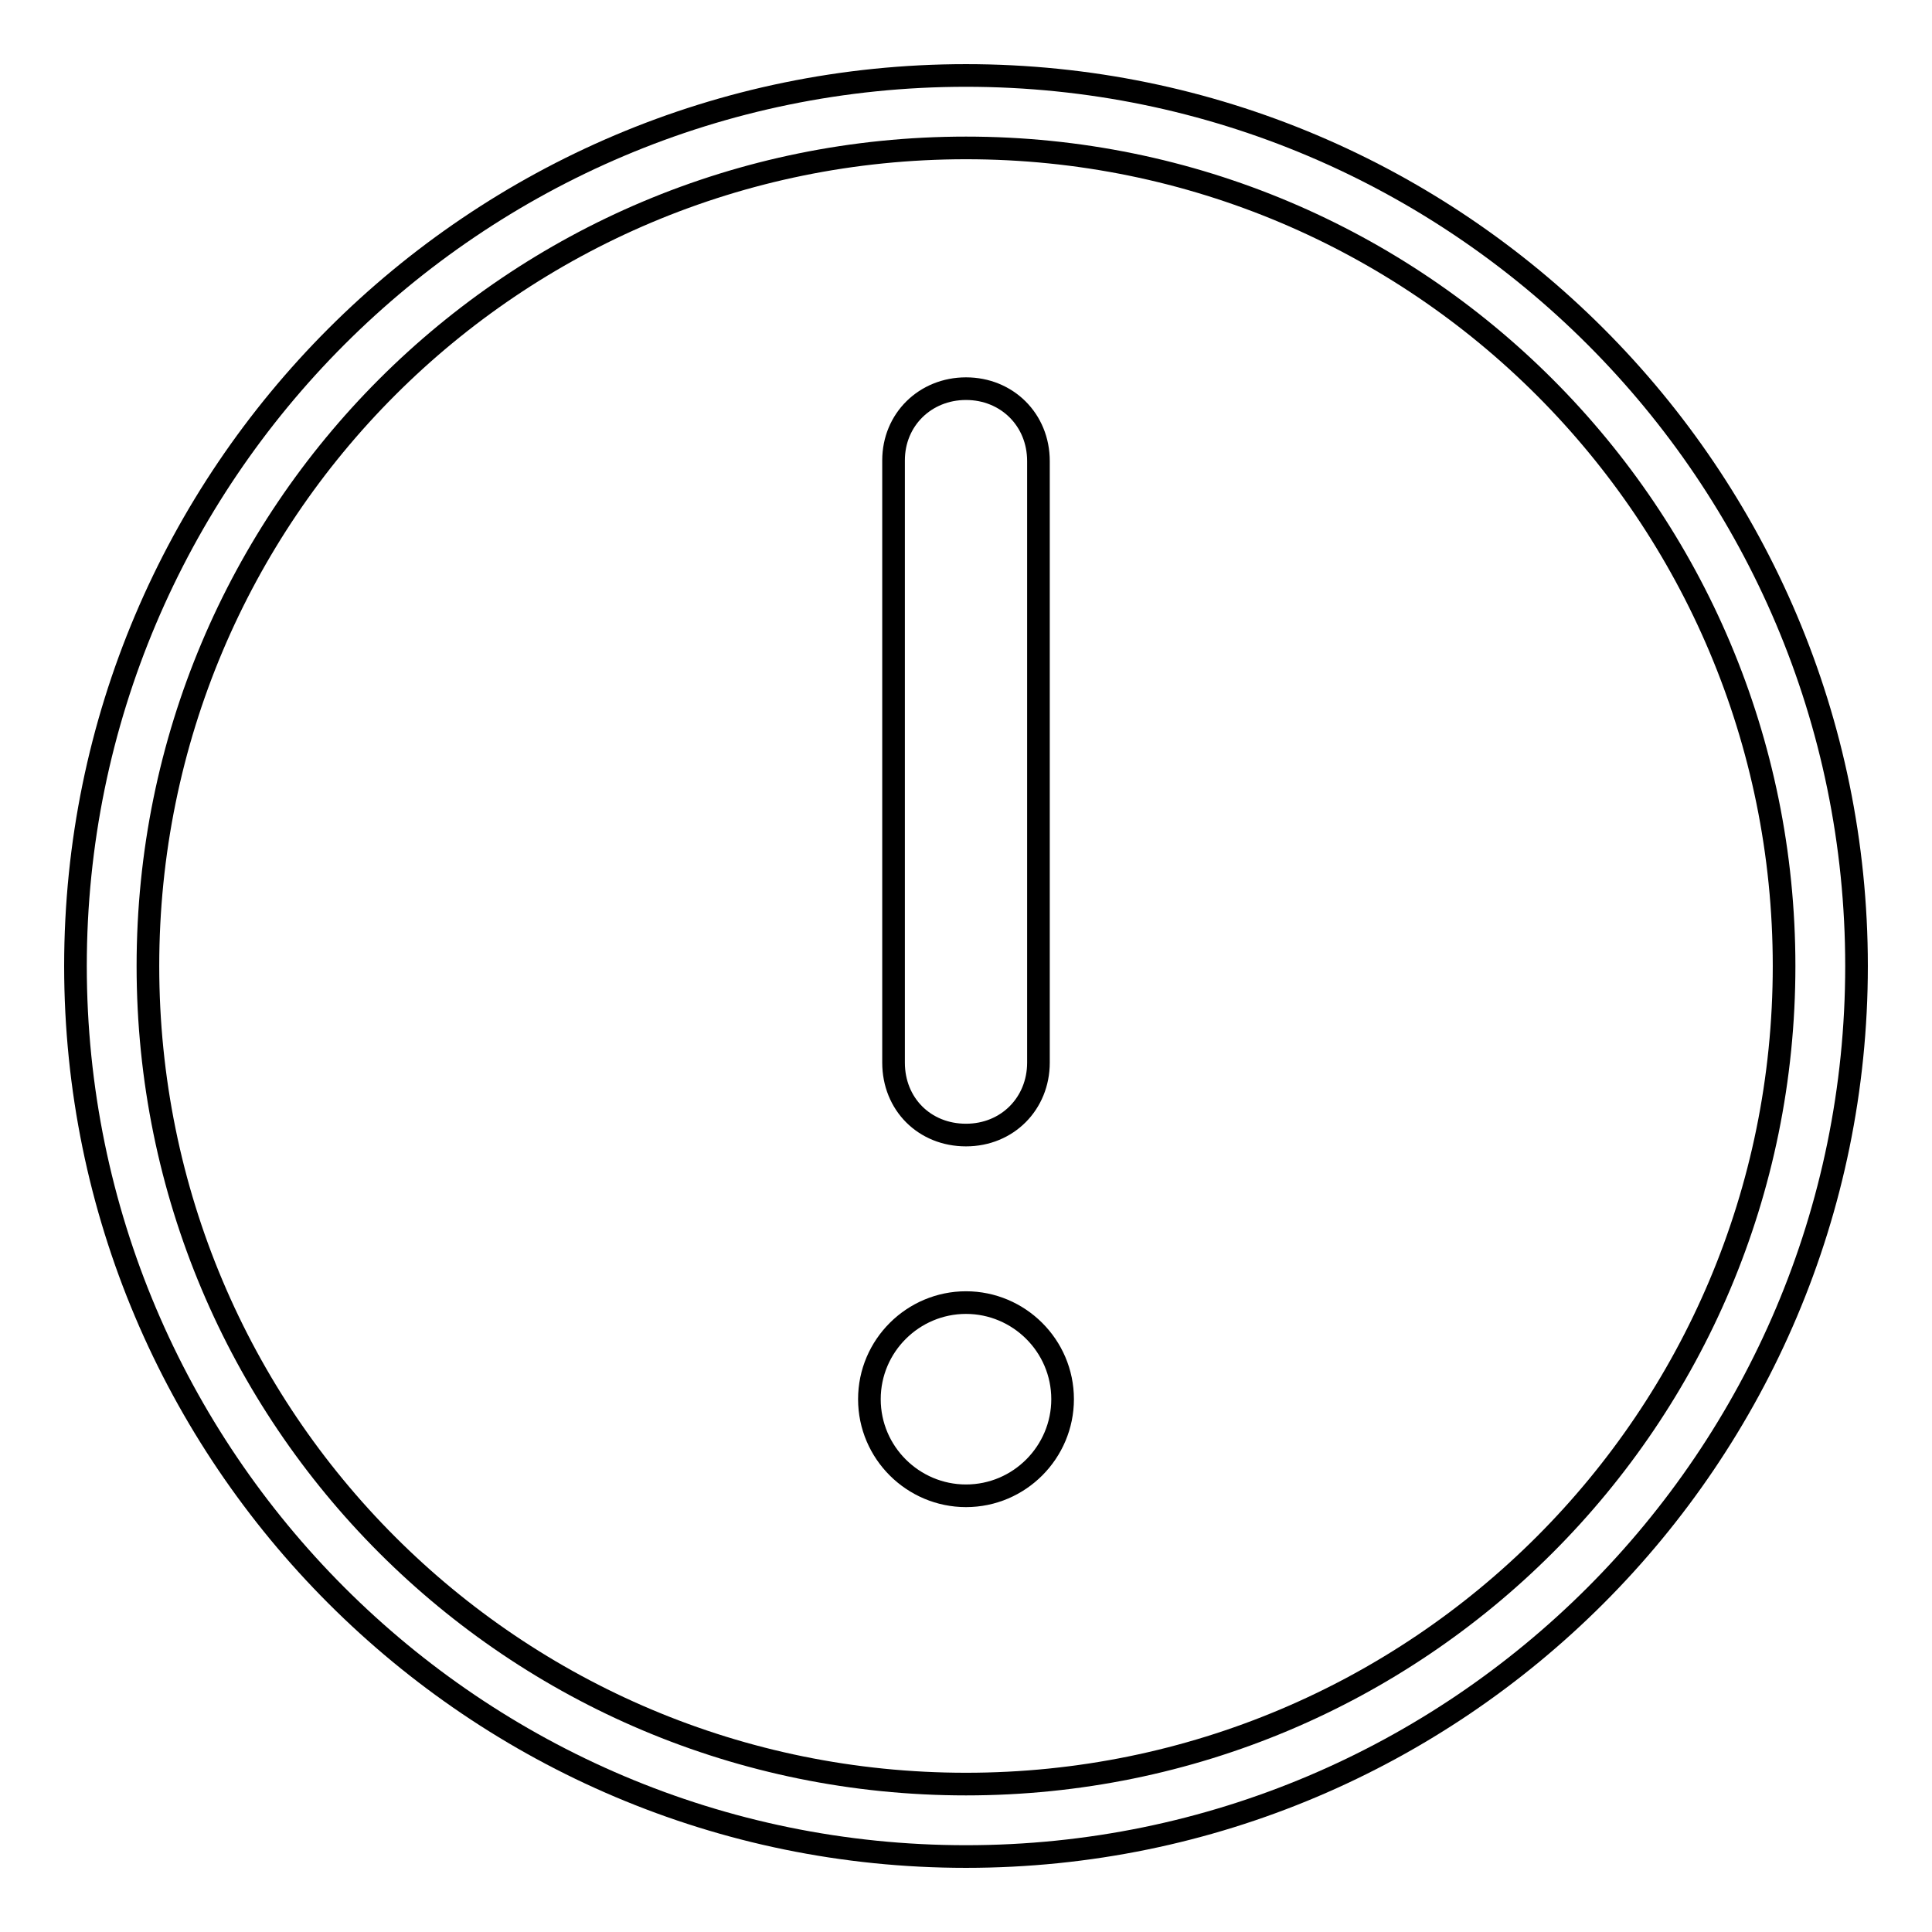
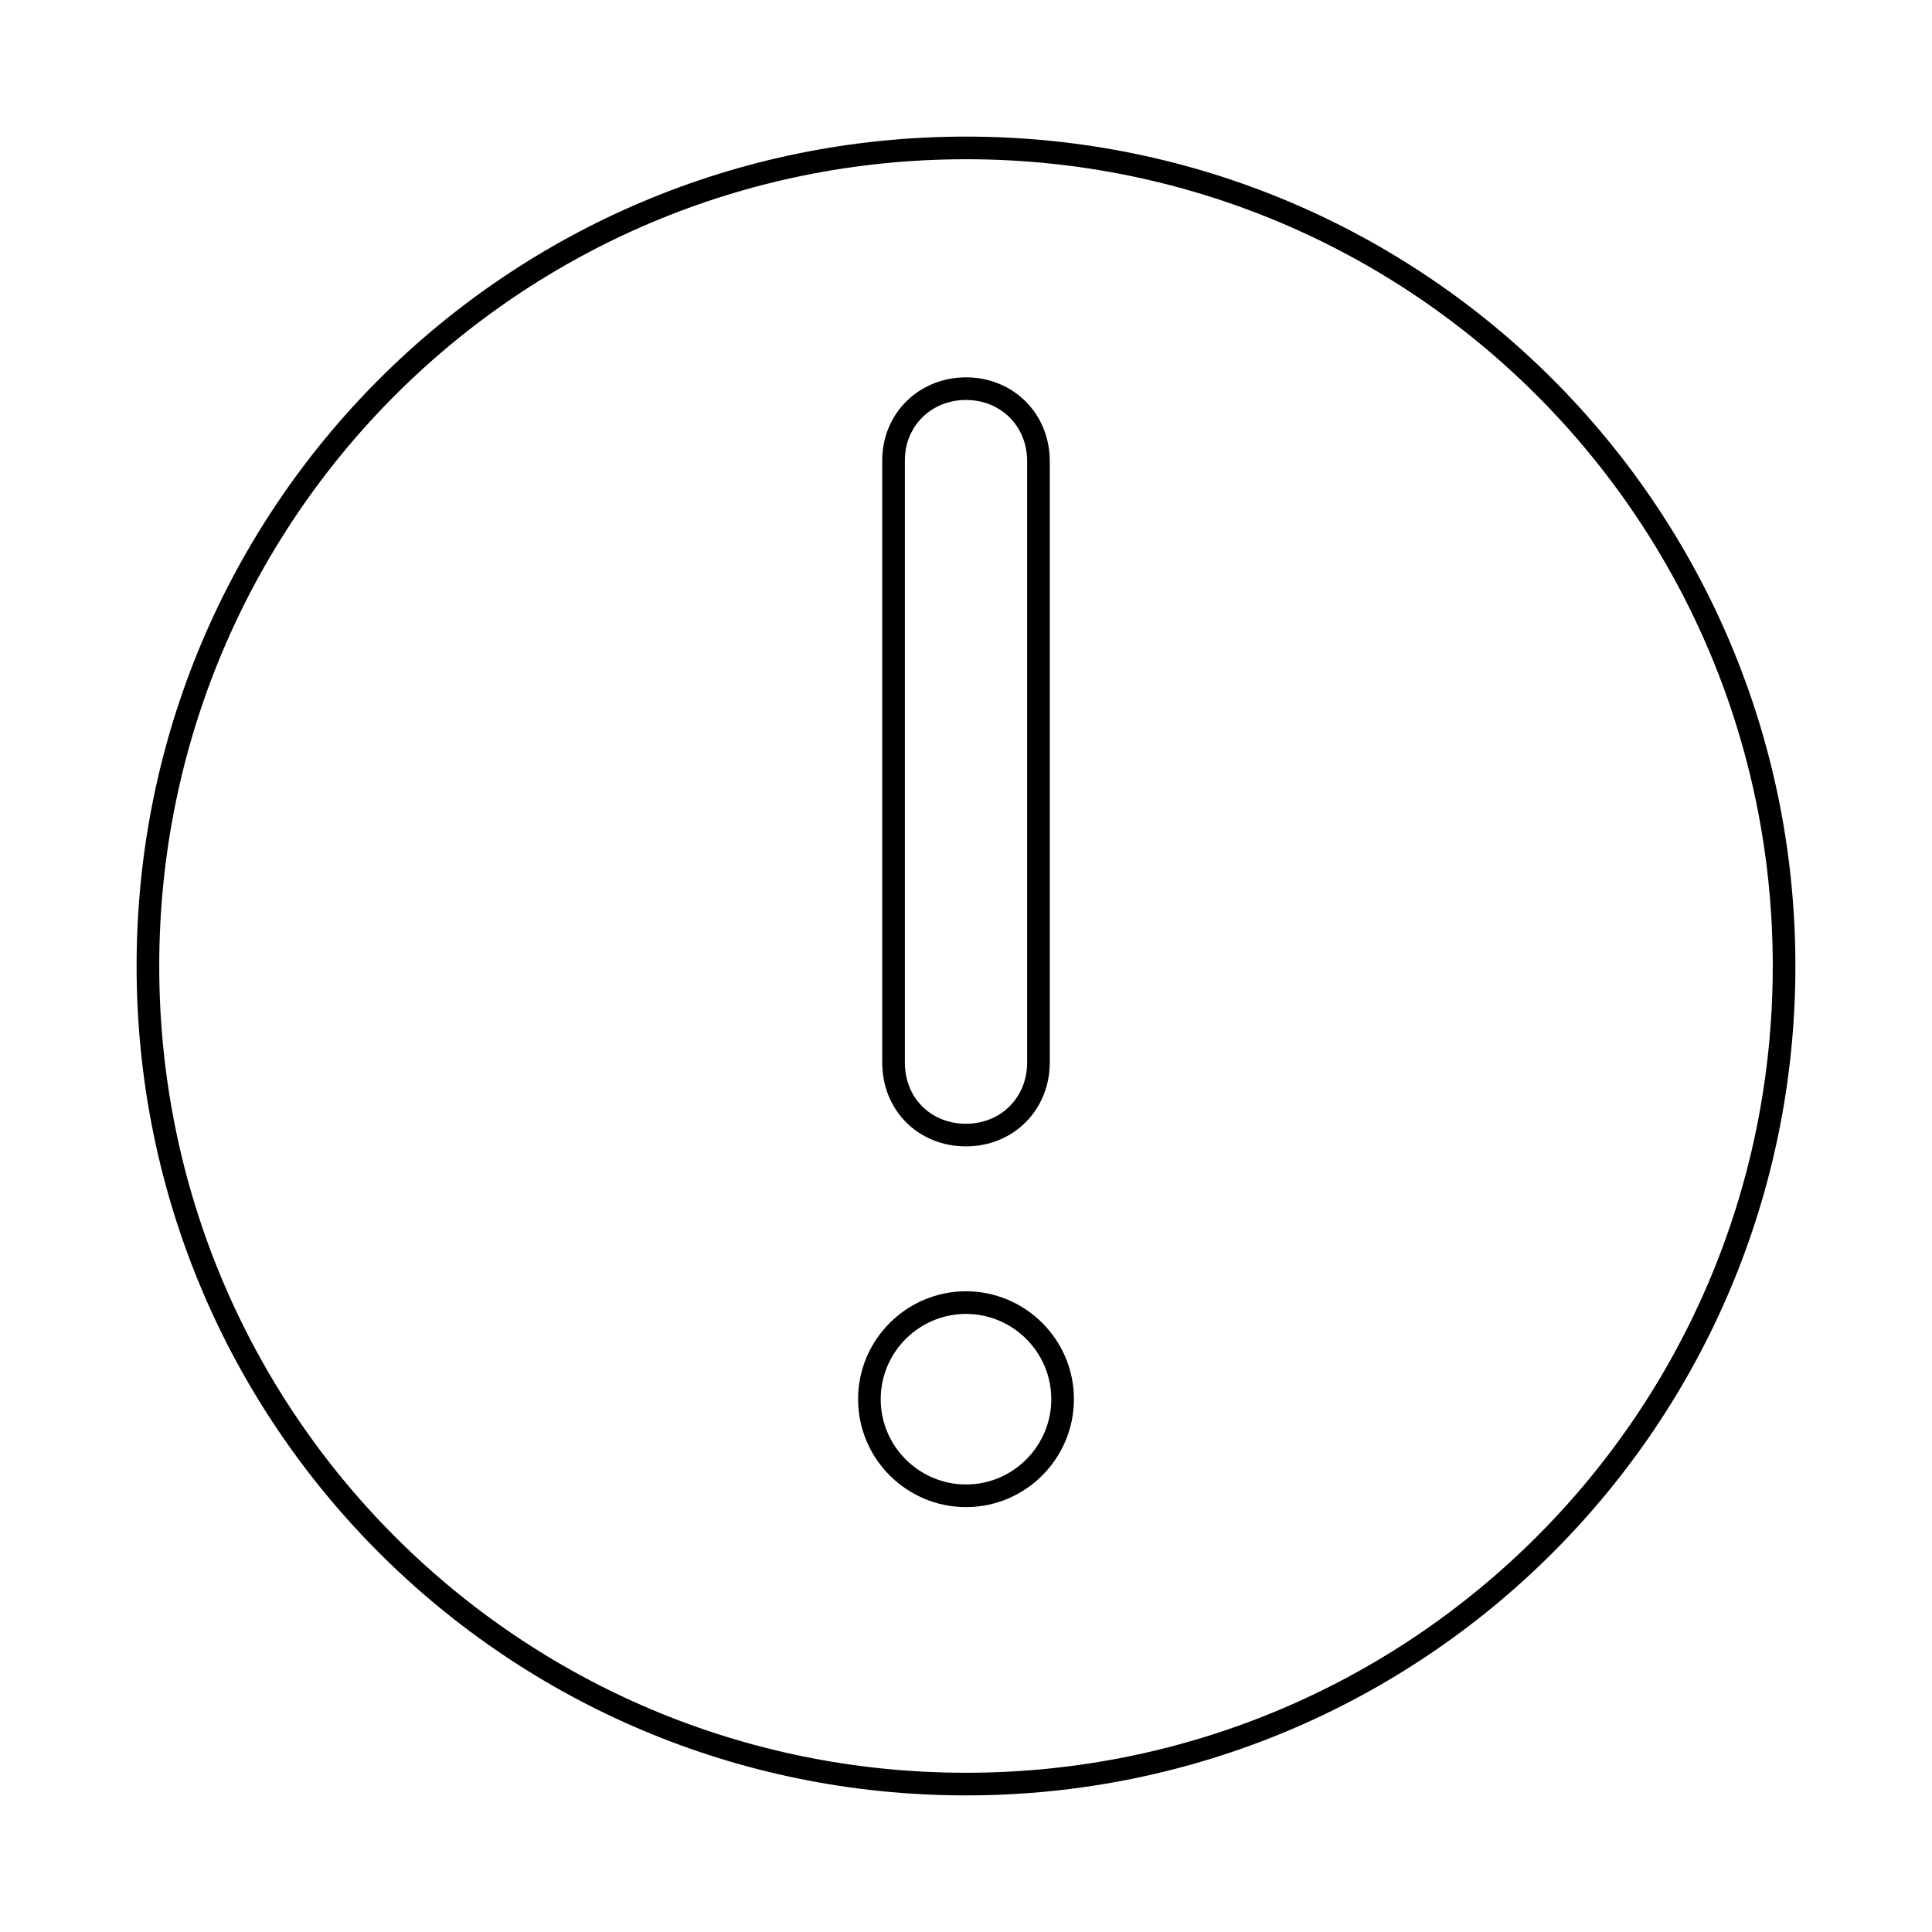
<svg xmlns="http://www.w3.org/2000/svg" version="1.1" x="0px" y="0px" viewBox="0 0 256 256" enable-background="new 0 0 256 256" xml:space="preserve">
  <g>
    <g>
-       <path stroke-width="3" fill-opacity="0" stroke="#000000" d="M128,10c65.1,0,118,52.9,118,118c0,65.1-52.9,118-118,118c-65.1,0-118-52.9-118-118C10,62.9,62.9,10,128,10z" />
      <path stroke-width="3" fill-opacity="0" stroke="#000000" d="M128,19.6c60,0,108.4,48.5,108.4,108.4c0,60-48.5,108.4-108.4,108.4C68,236.4,19.6,188,19.6,128C19.6,68,68,19.6,128,19.6z" />
      <path stroke-width="3" fill-opacity="0" stroke="#000000" d="M128,51.5c5.4,0,9.6,4.1,9.6,9.6v79.7c0,5.4-4.1,9.6-9.6,9.6s-9.6-4.1-9.6-9.6V61C118.4,55.6,122.6,51.5,128,51.5z" />
      <path stroke-width="3" fill-opacity="0" stroke="#000000" d="M128,172.6c7,0,12.8,5.7,12.8,12.8c0,7-5.7,12.8-12.8,12.8c-7,0-12.8-5.7-12.8-12.8S121,172.6,128,172.6z" />
    </g>
  </g>
</svg>